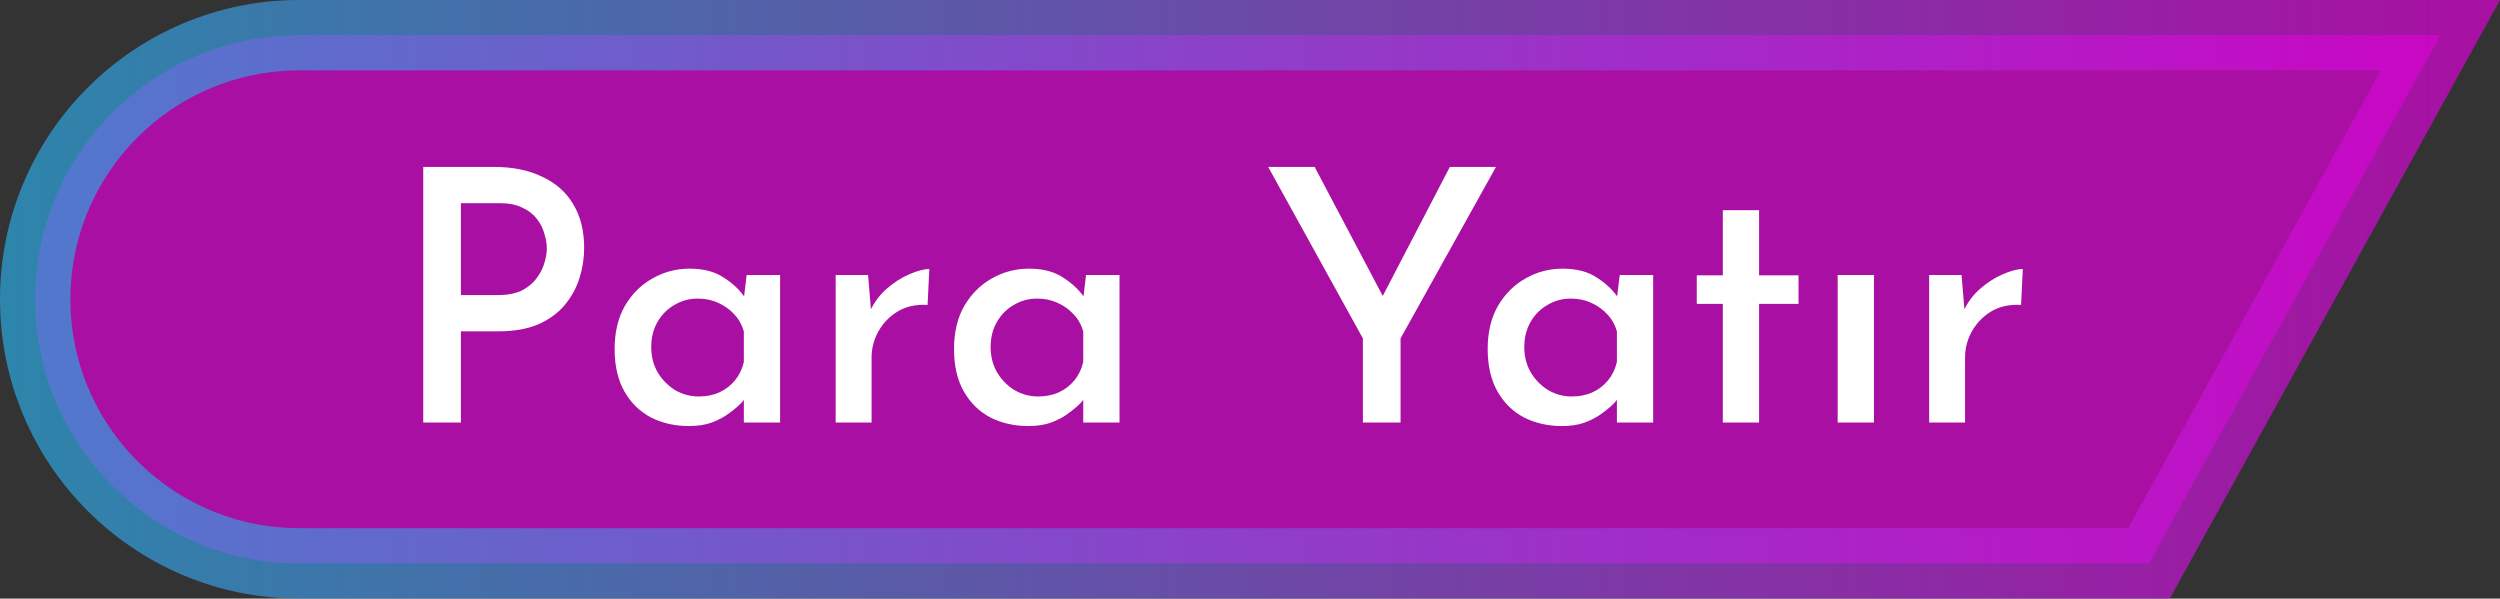
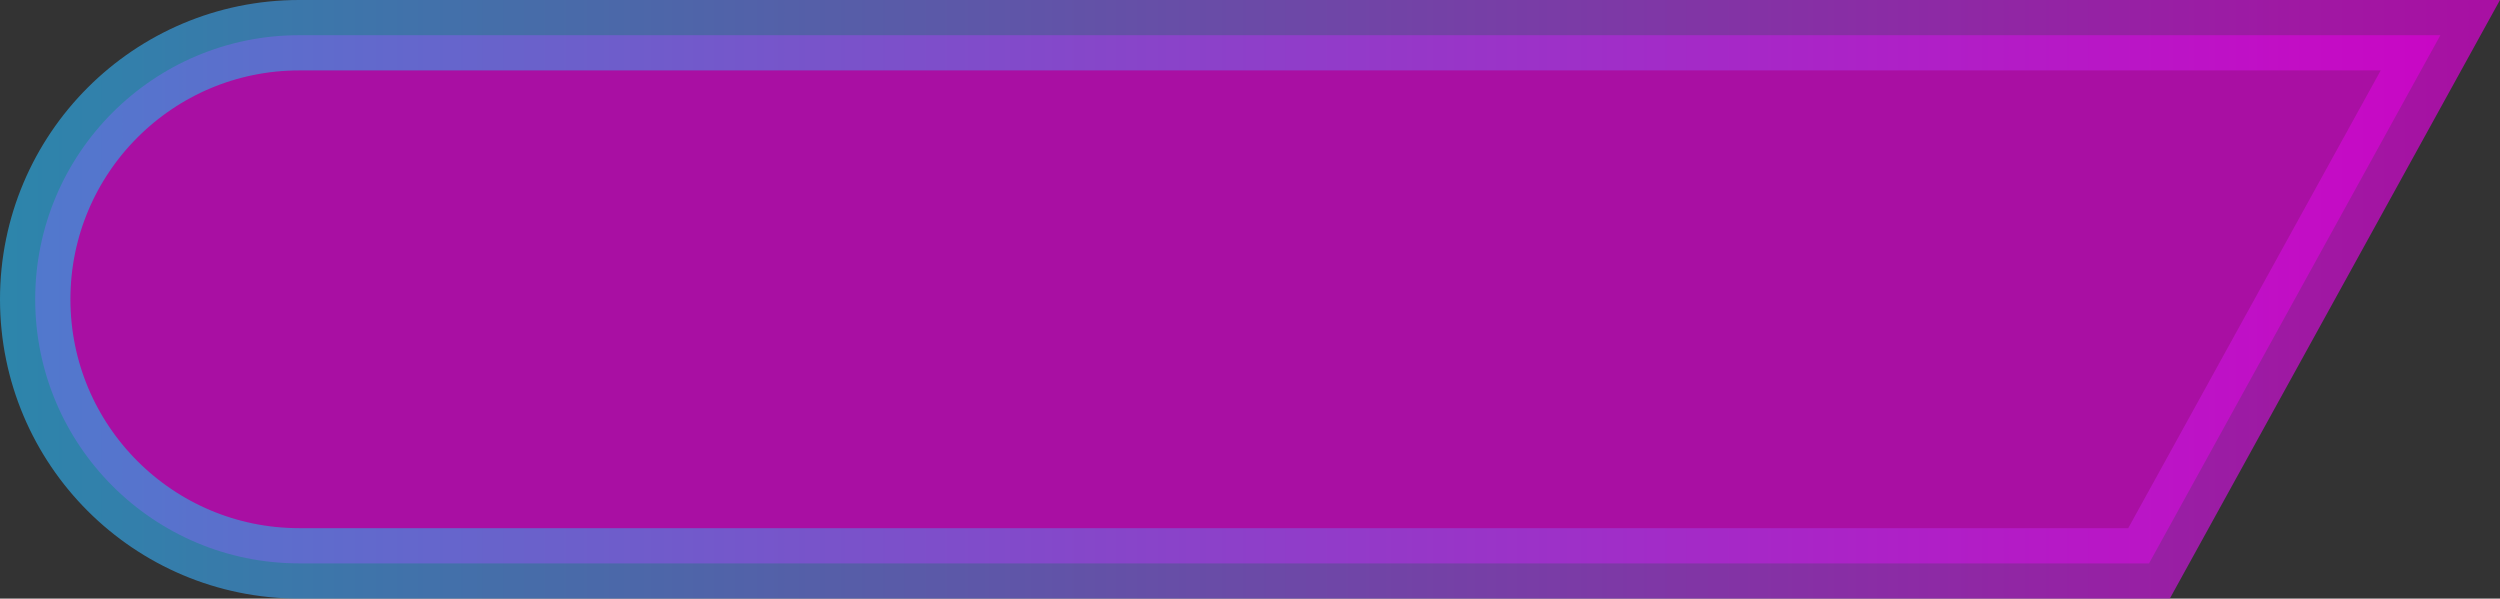
<svg xmlns="http://www.w3.org/2000/svg" viewBox="0 0 71 17" fill="none">
  <rect x="0" y="0" width="71" height="17" fill="#333333" stroke="none" />
  <path opacity="0.7" d="M69.306 1L61.032 16H8.5C4.358 16 1 12.642 1 8.5C1 4.358 4.358 1 8.5 1H69.306Z" fill="#DC00D3" stroke="url(#paint0_linear_0_113)" stroke-width="2" />
-   <path d="M14.02 4.74C14.56 4.74 15.02 4.833 15.4 5.02C15.787 5.2 16.08 5.46 16.28 5.8C16.487 6.14 16.59 6.553 16.59 7.04C16.59 7.327 16.547 7.61 16.46 7.89C16.373 8.17 16.233 8.427 16.04 8.66C15.853 8.887 15.603 9.07 15.29 9.21C14.977 9.343 14.597 9.41 14.15 9.41H13.09V12H12.02V4.74H14.02ZM14.15 8.38C14.417 8.38 14.64 8.337 14.82 8.25C15 8.157 15.14 8.04 15.24 7.9C15.347 7.76 15.42 7.617 15.46 7.47C15.507 7.317 15.53 7.18 15.53 7.06C15.53 6.927 15.507 6.787 15.46 6.64C15.42 6.487 15.35 6.347 15.25 6.22C15.15 6.087 15.013 5.98 14.84 5.9C14.667 5.813 14.45 5.77 14.19 5.77H13.09V8.38H14.15ZM19.565 12.1C19.172 12.1 18.815 12.02 18.495 11.86C18.175 11.693 17.922 11.447 17.735 11.12C17.549 10.793 17.455 10.39 17.455 9.91C17.455 9.437 17.552 9.03 17.745 8.69C17.945 8.35 18.205 8.09 18.525 7.91C18.852 7.723 19.205 7.63 19.585 7.63C19.985 7.63 20.312 7.717 20.565 7.89C20.825 8.057 21.029 8.253 21.175 8.48L21.105 8.64L21.205 7.81H22.155V12H21.125V10.95L21.235 11.2C21.209 11.253 21.152 11.33 21.065 11.43C20.979 11.523 20.862 11.623 20.715 11.73C20.575 11.837 20.409 11.927 20.215 12C20.029 12.067 19.812 12.1 19.565 12.1ZM19.845 11.26C20.065 11.26 20.262 11.22 20.435 11.14C20.609 11.06 20.755 10.947 20.875 10.8C20.995 10.653 21.079 10.48 21.125 10.28V9.41C21.072 9.223 20.982 9.063 20.855 8.93C20.729 8.79 20.575 8.68 20.395 8.6C20.222 8.52 20.029 8.48 19.815 8.48C19.575 8.48 19.355 8.54 19.155 8.66C18.955 8.773 18.795 8.933 18.675 9.14C18.555 9.347 18.495 9.587 18.495 9.86C18.495 10.12 18.555 10.357 18.675 10.57C18.802 10.783 18.969 10.953 19.175 11.08C19.382 11.2 19.605 11.26 19.845 11.26ZM24.653 7.81L24.753 9.01L24.703 8.85C24.817 8.597 24.977 8.38 25.183 8.2C25.39 8.02 25.603 7.883 25.823 7.79C26.05 7.69 26.24 7.64 26.393 7.64L26.343 8.66C26.023 8.64 25.743 8.7 25.503 8.84C25.27 8.98 25.087 9.167 24.953 9.4C24.82 9.633 24.753 9.883 24.753 10.15V12H23.733V7.81H24.653ZM29.204 12.1C28.811 12.1 28.454 12.02 28.134 11.86C27.814 11.693 27.561 11.447 27.374 11.12C27.187 10.793 27.094 10.39 27.094 9.91C27.094 9.437 27.191 9.03 27.384 8.69C27.584 8.35 27.844 8.09 28.164 7.91C28.491 7.723 28.844 7.63 29.224 7.63C29.624 7.63 29.951 7.717 30.204 7.89C30.464 8.057 30.667 8.253 30.814 8.48L30.744 8.64L30.844 7.81H31.794V12H30.764V10.95L30.874 11.2C30.847 11.253 30.791 11.33 30.704 11.43C30.617 11.523 30.501 11.623 30.354 11.73C30.214 11.837 30.047 11.927 29.854 12C29.667 12.067 29.451 12.1 29.204 12.1ZM29.484 11.26C29.704 11.26 29.901 11.22 30.074 11.14C30.247 11.06 30.394 10.947 30.514 10.8C30.634 10.653 30.717 10.48 30.764 10.28V9.41C30.711 9.223 30.621 9.063 30.494 8.93C30.367 8.79 30.214 8.68 30.034 8.6C29.861 8.52 29.667 8.48 29.454 8.48C29.214 8.48 28.994 8.54 28.794 8.66C28.594 8.773 28.434 8.933 28.314 9.14C28.194 9.347 28.134 9.587 28.134 9.86C28.134 10.12 28.194 10.357 28.314 10.57C28.441 10.783 28.607 10.953 28.814 11.08C29.021 11.2 29.244 11.26 29.484 11.26ZM38.706 9.61L36.016 4.74H37.336L39.426 8.7L39.106 8.72L41.176 4.74H42.486L39.776 9.61V12H38.706V9.61ZM44.36 12.1C43.967 12.1 43.61 12.02 43.29 11.86C42.97 11.693 42.717 11.447 42.53 11.12C42.344 10.793 42.25 10.39 42.25 9.91C42.25 9.437 42.347 9.03 42.54 8.69C42.74 8.35 43 8.09 43.32 7.91C43.647 7.723 44 7.63 44.38 7.63C44.78 7.63 45.107 7.717 45.36 7.89C45.62 8.057 45.824 8.253 45.97 8.48L45.9 8.64L46 7.81H46.95V12H45.92V10.95L46.03 11.2C46.004 11.253 45.947 11.33 45.86 11.43C45.774 11.523 45.657 11.623 45.51 11.73C45.37 11.837 45.204 11.927 45.01 12C44.824 12.067 44.607 12.1 44.36 12.1ZM44.64 11.26C44.86 11.26 45.057 11.22 45.23 11.14C45.404 11.06 45.55 10.947 45.67 10.8C45.79 10.653 45.874 10.48 45.92 10.28V9.41C45.867 9.223 45.777 9.063 45.65 8.93C45.524 8.79 45.37 8.68 45.19 8.6C45.017 8.52 44.824 8.48 44.61 8.48C44.37 8.48 44.15 8.54 43.95 8.66C43.75 8.773 43.59 8.933 43.47 9.14C43.35 9.347 43.29 9.587 43.29 9.86C43.29 10.12 43.35 10.357 43.47 10.57C43.597 10.783 43.764 10.953 43.97 11.08C44.177 11.2 44.4 11.26 44.64 11.26ZM48.928 5.97H49.958V7.82H51.078V8.63H49.958V12H48.928V8.63H48.188V7.82H48.928V5.97ZM52.19 7.81H53.22V12H52.19V7.81ZM55.708 7.81L55.808 9.01L55.758 8.85C55.871 8.597 56.031 8.38 56.238 8.2C56.445 8.02 56.658 7.883 56.878 7.79C57.105 7.69 57.295 7.64 57.448 7.64L57.398 8.66C57.078 8.64 56.798 8.7 56.558 8.84C56.325 8.98 56.141 9.167 56.008 9.4C55.875 9.633 55.808 9.883 55.808 10.15V12H54.788V7.81H55.708Z" fill="white" />
  <defs>
    <linearGradient id="paint0_linear_0_113" x1="-8.46385e-06" y1="8.5" x2="71" y2="8.5" gradientUnits="userSpaceOnUse">
      <stop stop-color="#2AA9DF" />
      <stop offset="1" stop-color="#DC00D3" />
    </linearGradient>
  </defs>
</svg>